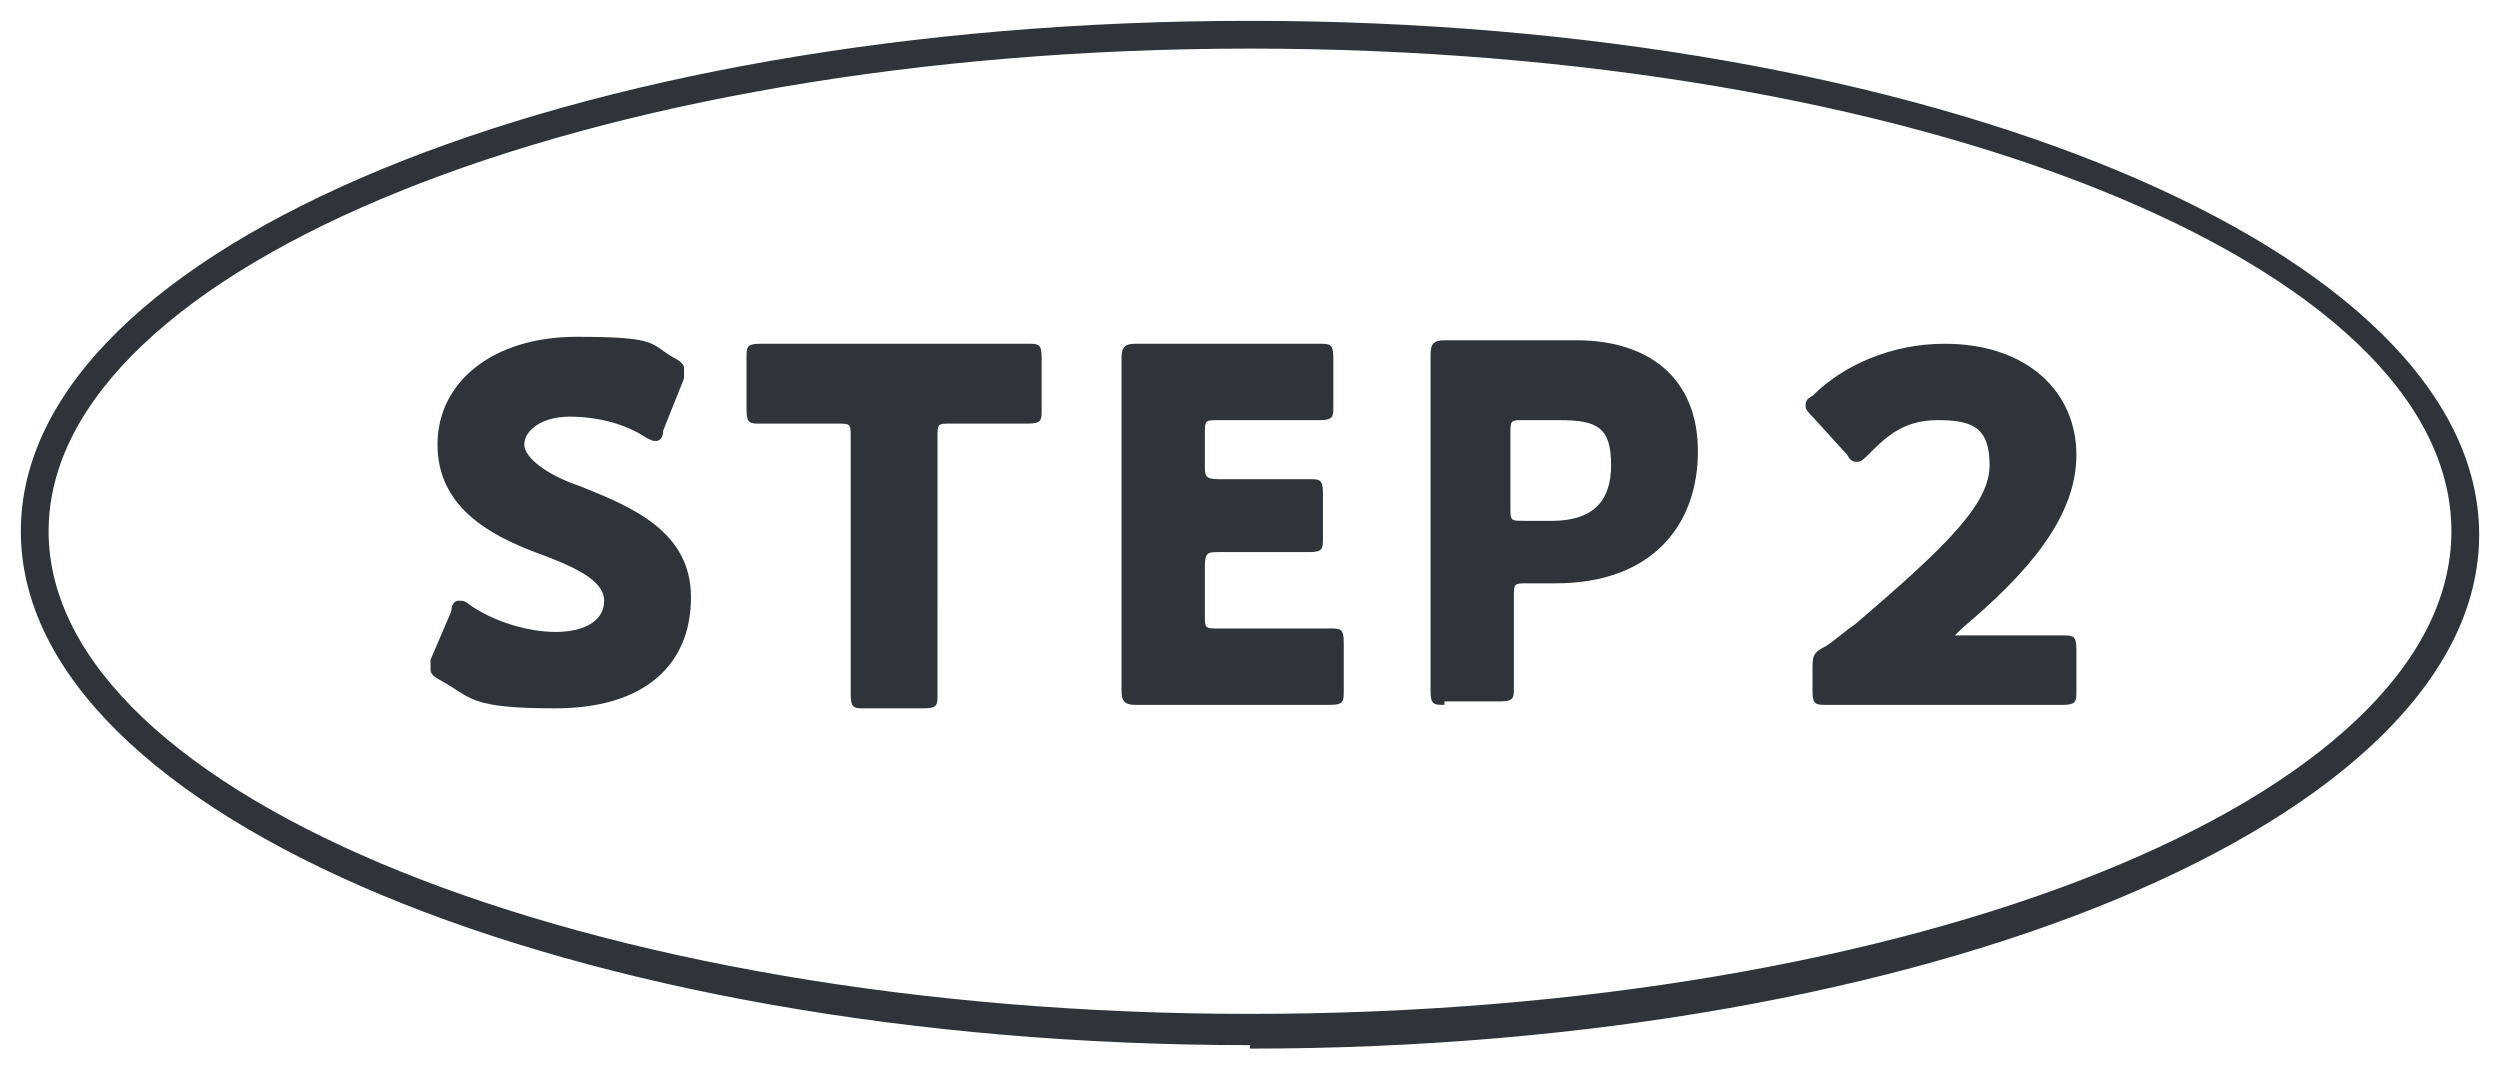
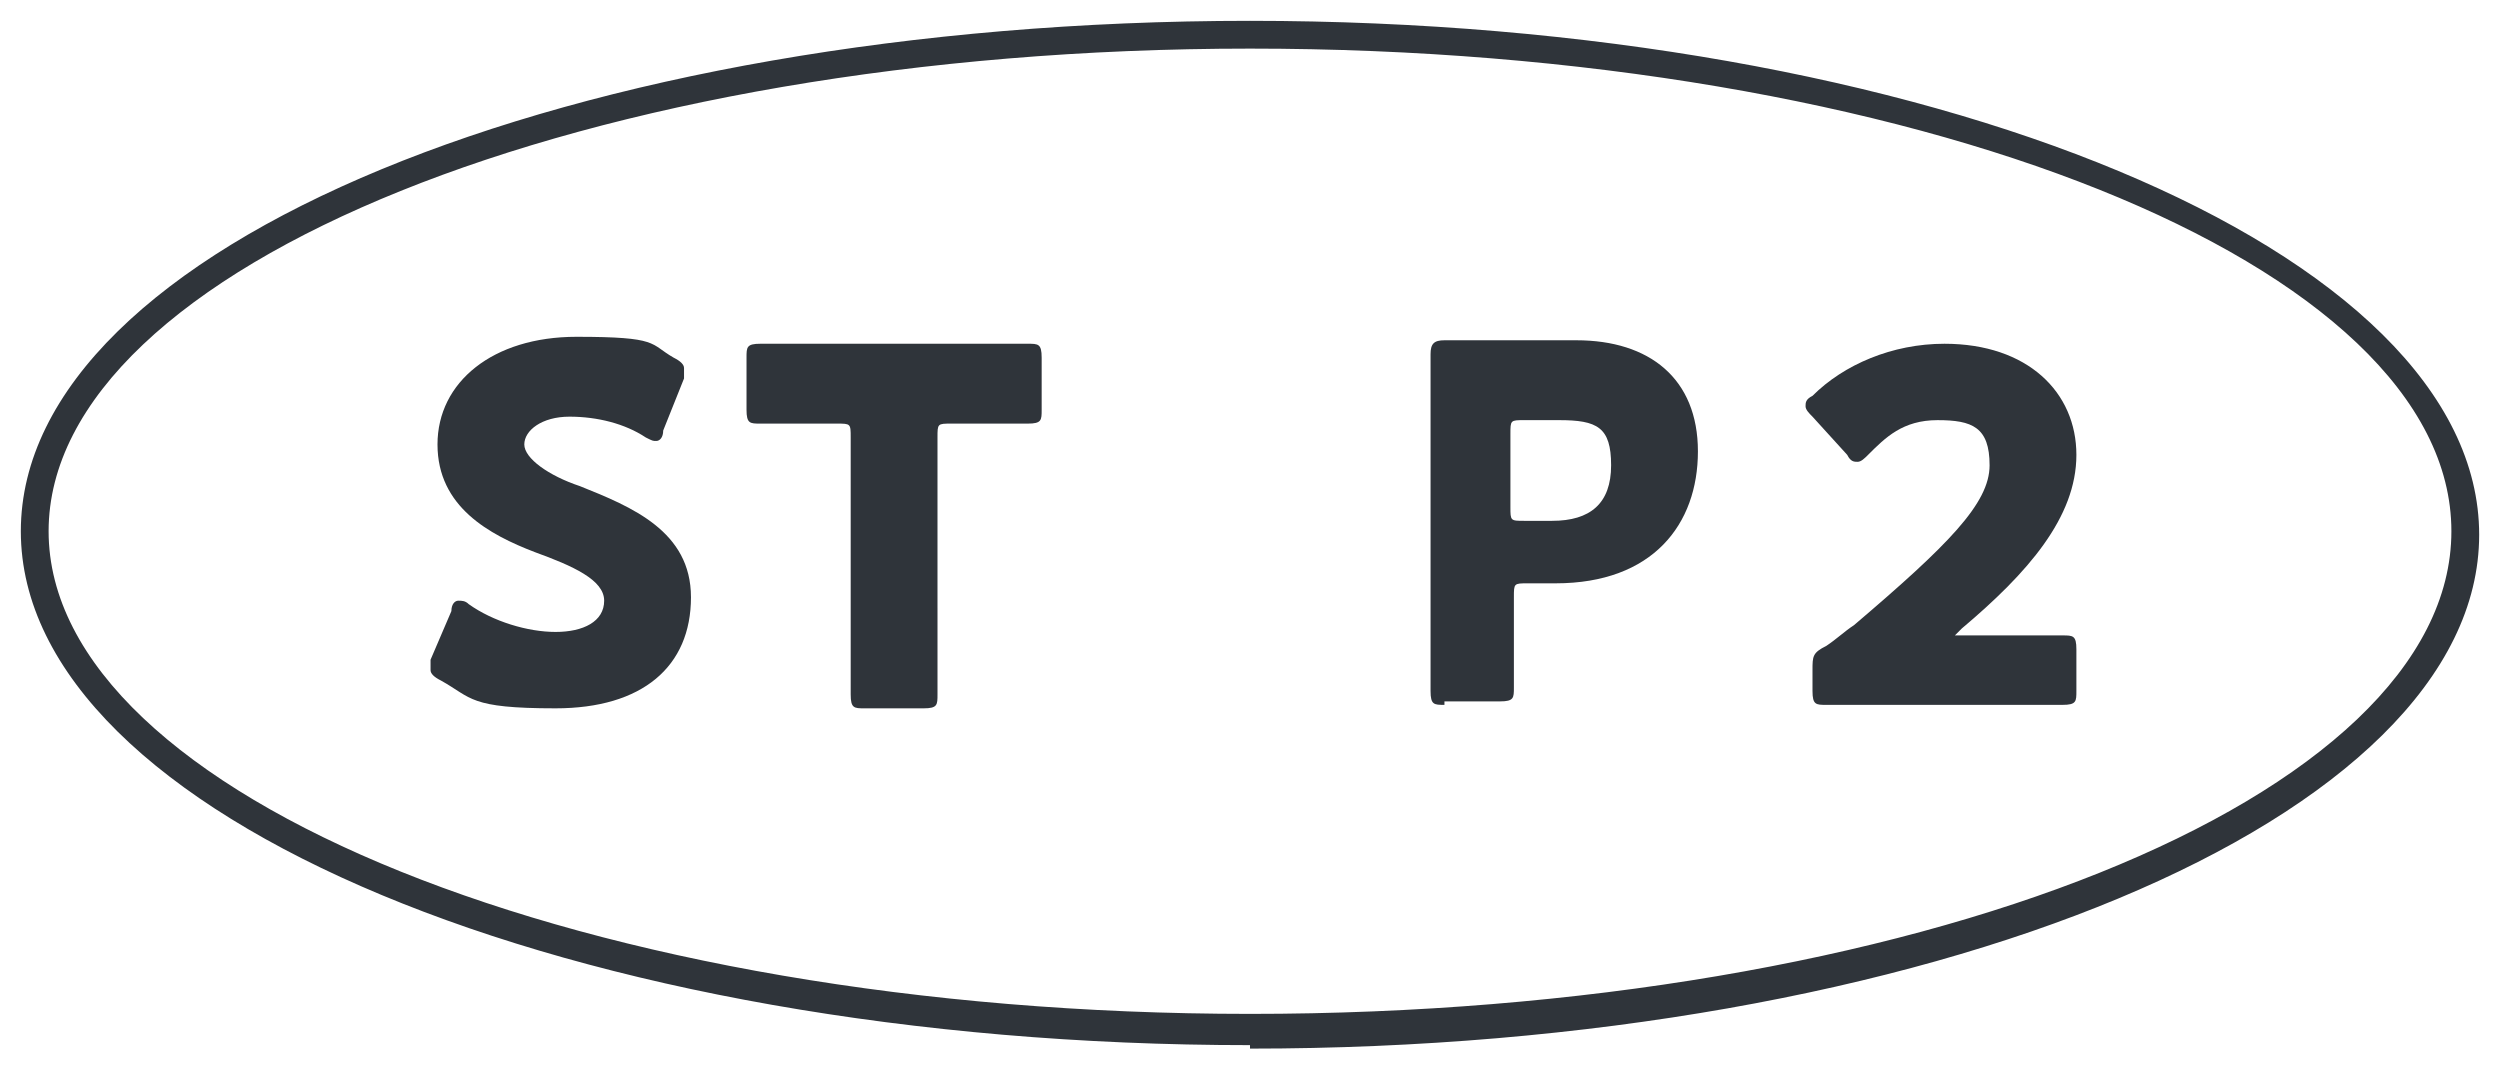
<svg xmlns="http://www.w3.org/2000/svg" id="_レイヤー_1" data-name="レイヤー_1" version="1.1" viewBox="0 0 72 31">
  <defs>
    <style>
      .st0 {
        fill: #2f343a;
      }
    </style>
  </defs>
  <path class="st0" d="M19.9,17.2c0,2-1.4,3.2-3.9,3.2s-2.4-.3-3.3-.8c-.2-.1-.3-.2-.3-.3s0-.2,0-.3l.6-1.4c0-.2.1-.3.2-.3s.2,0,.3.1c.7.5,1.7.8,2.5.8s1.4-.3,1.4-.9-.9-1-2-1.4c-1.3-.5-2.8-1.3-2.8-3.1s1.6-3.1,4-3.1,2.1.2,2.8.6c.2.1.3.2.3.3s0,.2,0,.3l-.6,1.5c0,.2-.1.3-.2.3s-.1,0-.3-.1c-.6-.4-1.4-.6-2.2-.6s-1.3.4-1.3.8.7.9,1.6,1.2c1.5.6,3.2,1.3,3.2,3.2h0Z" />
  <path class="st0" d="M27,17.5c0,.7,0,2.4,0,2.5,0,.3,0,.4-.4.4h-1.7c-.3,0-.4,0-.4-.4s0-1.7,0-2.5v-4.9c0-.4,0-.4-.4-.4h-.3c-.5,0-1.8,0-1.9,0-.3,0-.4,0-.4-.4v-1.5c0-.3,0-.4.4-.4s1.5,0,2.2,0h3.3c.7,0,2.1,0,2.2,0,.3,0,.4,0,.4.4v1.5c0,.3,0,.4-.4.4s-1.4,0-1.9,0h-.3c-.4,0-.4,0-.4.4v4.9h0Z" />
-   <path class="st0" d="M36.1,18.1c.7,0,2.1,0,2.2,0,.3,0,.4,0,.4.4v1.4c0,.3,0,.4-.4.4s-1.5,0-2.2,0h-1.4c-.6,0-1.9,0-2,0-.3,0-.4-.1-.4-.4s0-1.7,0-2.4v-4.8c0-.7,0-2.3,0-2.4,0-.3.1-.4.4-.4s1.3,0,2,0h1.1c.7,0,2.1,0,2.2,0,.3,0,.4,0,.4.4v1.4c0,.3,0,.4-.4.4s-1.5,0-2.2,0h-.7c-.4,0-.4,0-.4.4v.9c0,.3,0,.4.4.4h.4c.7,0,2.1,0,2.2,0,.3,0,.4,0,.4.4v1.3c0,.3,0,.4-.4.4s-1.5,0-2.2,0h-.4c-.3,0-.4,0-.4.4v1.4c0,.4,0,.4.4.4h1Z" />
  <path class="st0" d="M41.6,20.3c-.3,0-.4,0-.4-.4s0-1.7,0-2.5v-4.8c0-.7,0-2.3,0-2.4,0-.3.1-.4.4-.4s1.3,0,2,0h1.8c2.1,0,3.5,1.1,3.5,3.2s-1.3,3.8-4.1,3.8h-.8c-.4,0-.4,0-.4.4,0,.9,0,2.5,0,2.6,0,.3,0,.4-.4.4h-1.6ZM43.5,14.6c0,.4,0,.4.4.4h.8c1.1,0,1.7-.5,1.7-1.6s-.4-1.3-1.5-1.3h-1c-.4,0-.4,0-.4.4v2.1h0Z" />
  <path class="st0" d="M57.1,18.3c.7,0,2.2,0,2.3,0,.3,0,.4,0,.4.4v1.2c0,.3,0,.4-.4.4s-1.6,0-2.3,0h-2c-.7,0-2.4,0-2.5,0-.3,0-.4,0-.4-.4v-.6c0-.4,0-.5.4-.7.3-.2.5-.4.8-.6,2.7-2.3,3.9-3.5,3.9-4.6s-.5-1.3-1.5-1.3-1.5.5-2,1c-.1.1-.2.2-.3.2s-.2,0-.3-.2l-1-1.1c-.1-.1-.2-.2-.2-.3s0-.2.2-.3c.9-.9,2.3-1.5,3.8-1.5,2.4,0,3.8,1.4,3.8,3.2s-1.4,3.4-3.3,5c-.1.1-.2.2-.2.2s0,0,.2,0h.5,0Z" />
  <path class="st0" d="M36,30.1C16.5,30.1.6,23.5.6,15.3S16.5.6,36,.6s35.4,6.6,35.4,14.8-15.9,14.8-35.4,14.8ZM36,1.4C16.9,1.4,1.4,7.7,1.4,15.3s15.5,13.9,34.6,13.9,34.6-6.2,34.6-13.9S55.1,1.4,36,1.4Z" />
</svg>